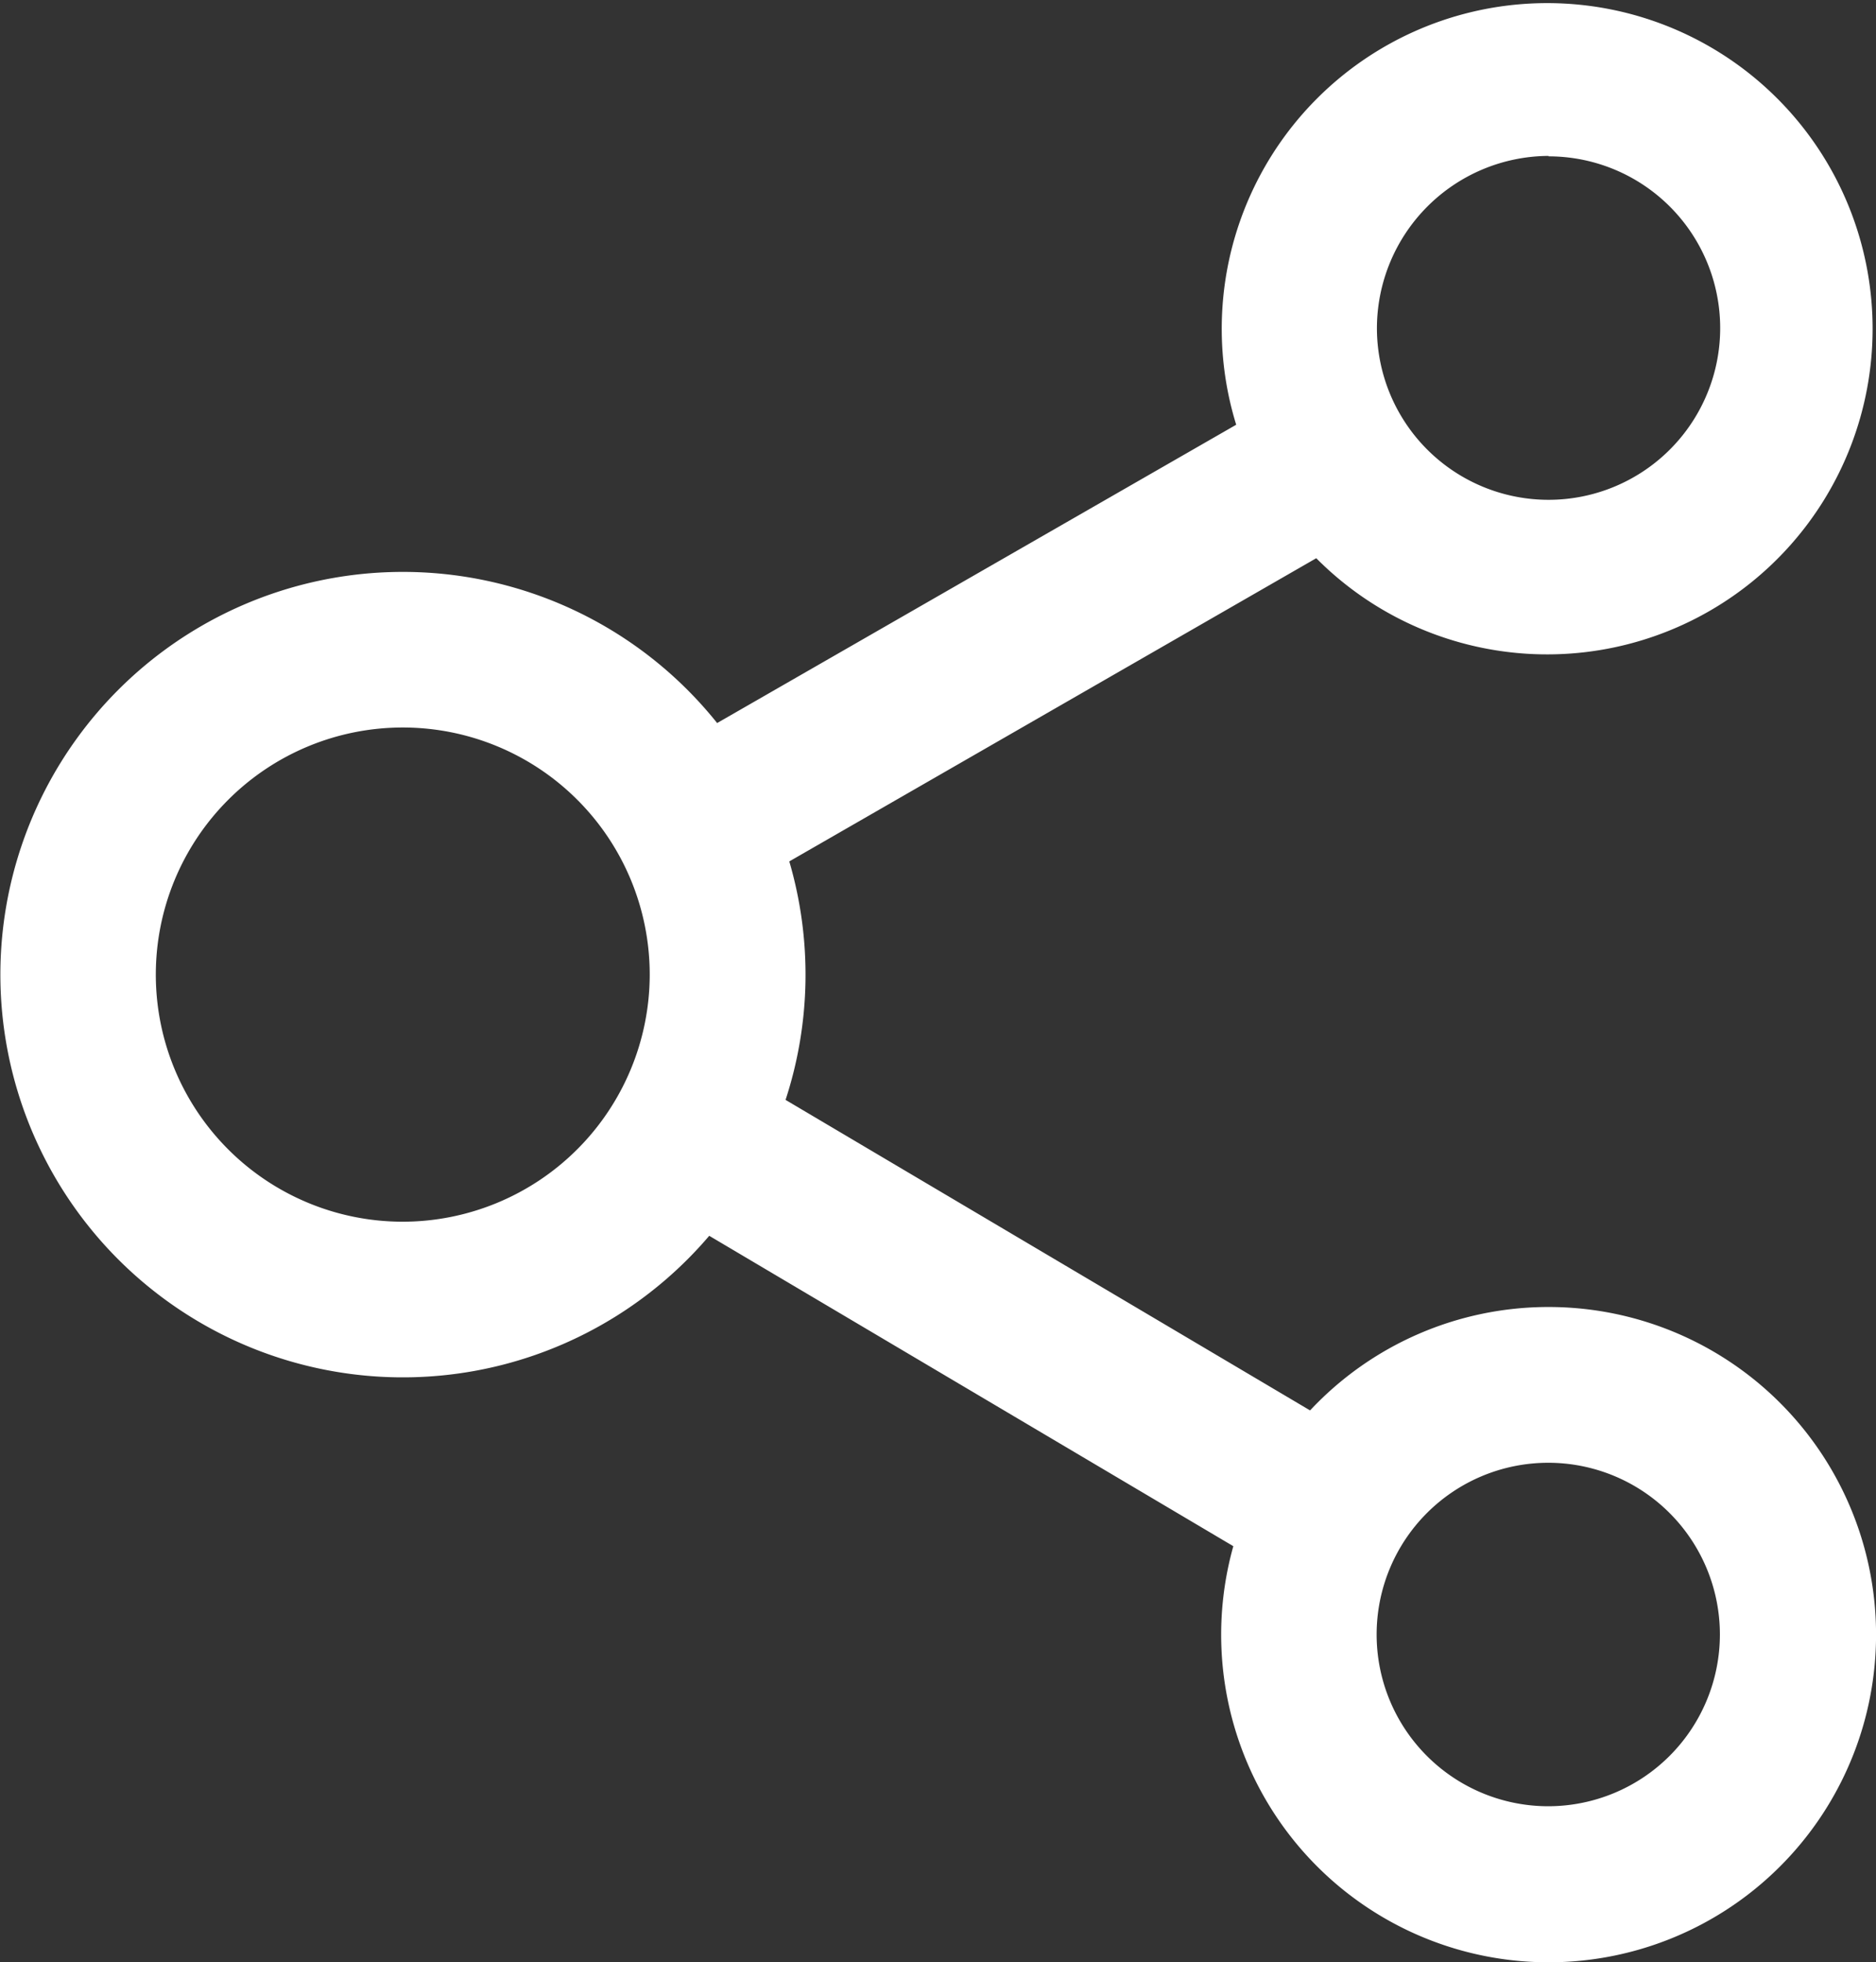
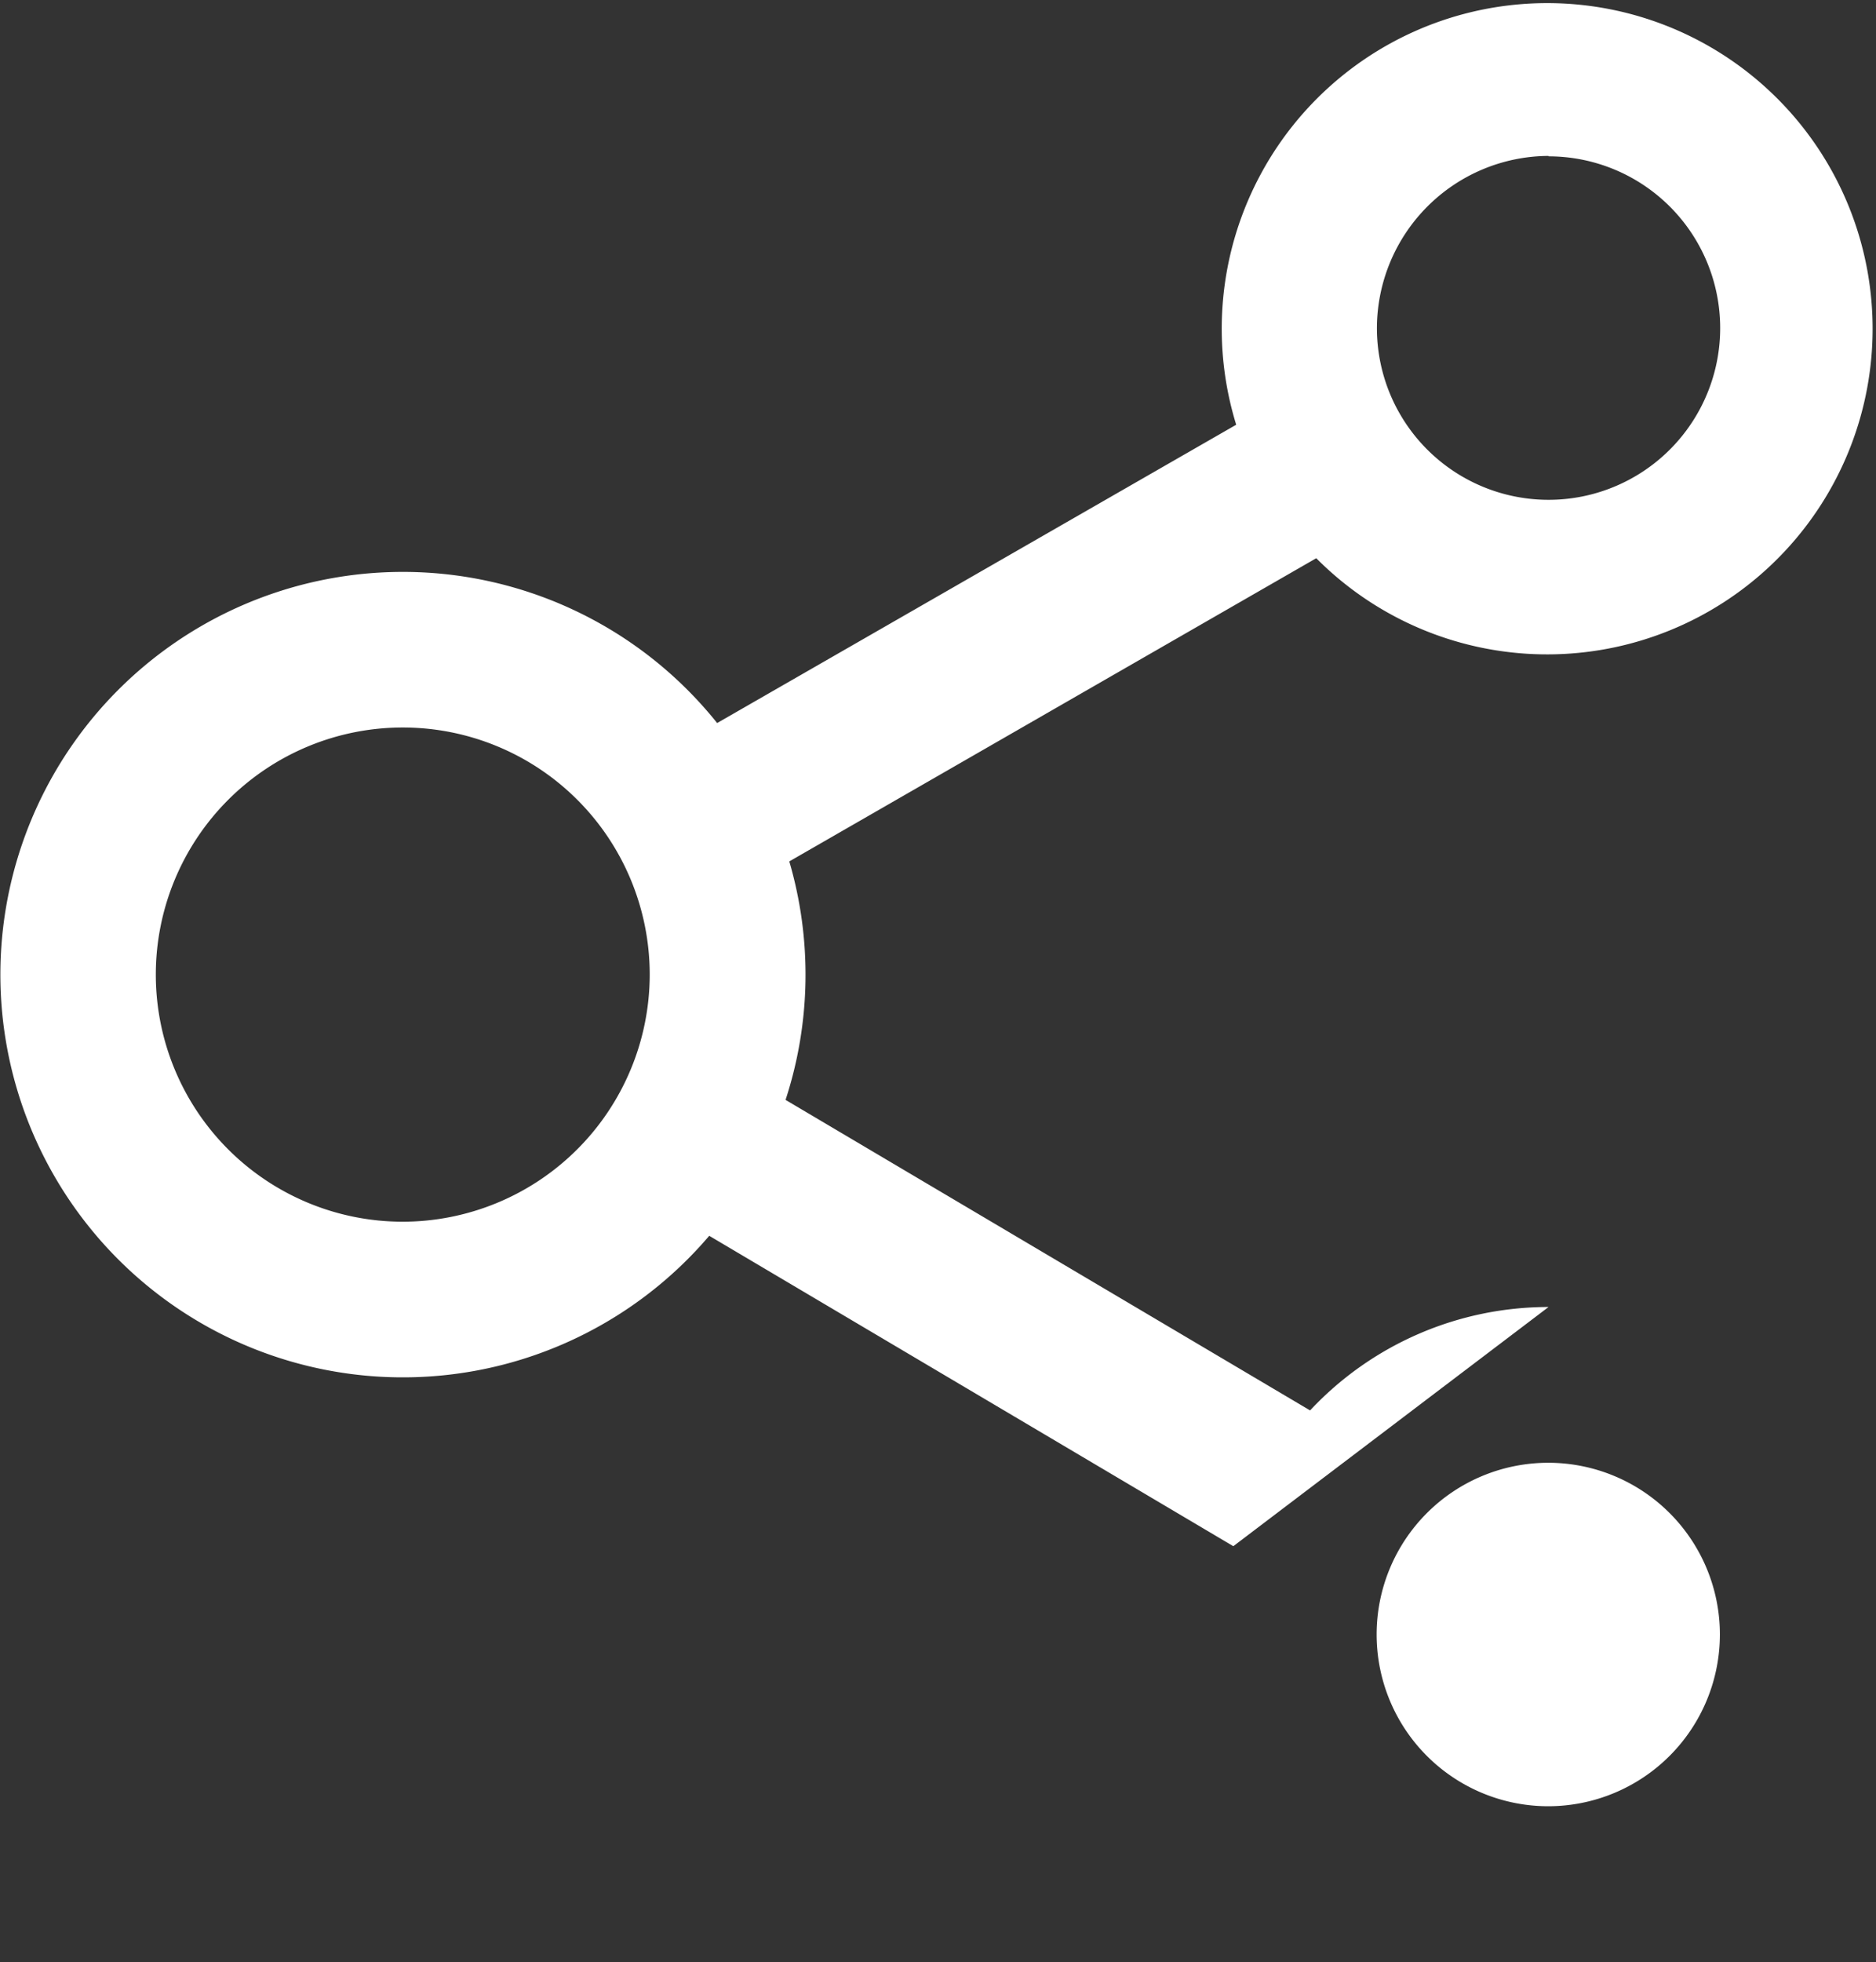
<svg xmlns="http://www.w3.org/2000/svg" viewBox="0 0 130.51 136.42">
  <rect x="0" y="0" width="130.51" height="136.42" fill="#333333" stroke="none" />
  <defs>
    <style>.cls-1{fill:#fff;}</style>
  </defs>
  <g id="Layer_2" data-name="Layer 2">
    <g id="Layer_1-2" data-name="Layer 1">
-       <path class="cls-1" d="M107.73,90.87a22.7,22.7,0,0,0-16.59,7.19L54.65,76.47a28,28,0,0,0,.26-16.58L91.57,38.81A22.64,22.64,0,1,0,86,29.53L49.89,50.27a28,28,0,1,0-.55,35.65L85.8,107.5a22.78,22.78,0,1,0,21.93-16.63Zm0-80A11.94,11.94,0,1,1,95.79,22.78,12,12,0,0,1,107.73,10.84ZM28,84.94A17.18,17.18,0,1,1,45.2,67.76,17.2,17.2,0,0,1,28,84.94Zm79.71,40.64a11.94,11.94,0,1,1,11.94-11.94A11.95,11.95,0,0,1,107.73,125.58Z" />
+       <path class="cls-1" d="M107.73,90.87a22.7,22.7,0,0,0-16.59,7.19L54.65,76.47a28,28,0,0,0,.26-16.58L91.57,38.81A22.64,22.64,0,1,0,86,29.53L49.89,50.27a28,28,0,1,0-.55,35.65L85.8,107.5Zm0-80A11.94,11.94,0,1,1,95.79,22.78,12,12,0,0,1,107.73,10.84ZM28,84.94A17.18,17.18,0,1,1,45.2,67.76,17.2,17.2,0,0,1,28,84.94Zm79.71,40.64a11.94,11.94,0,1,1,11.94-11.94A11.95,11.95,0,0,1,107.73,125.58Z" />
    </g>
  </g>
</svg>